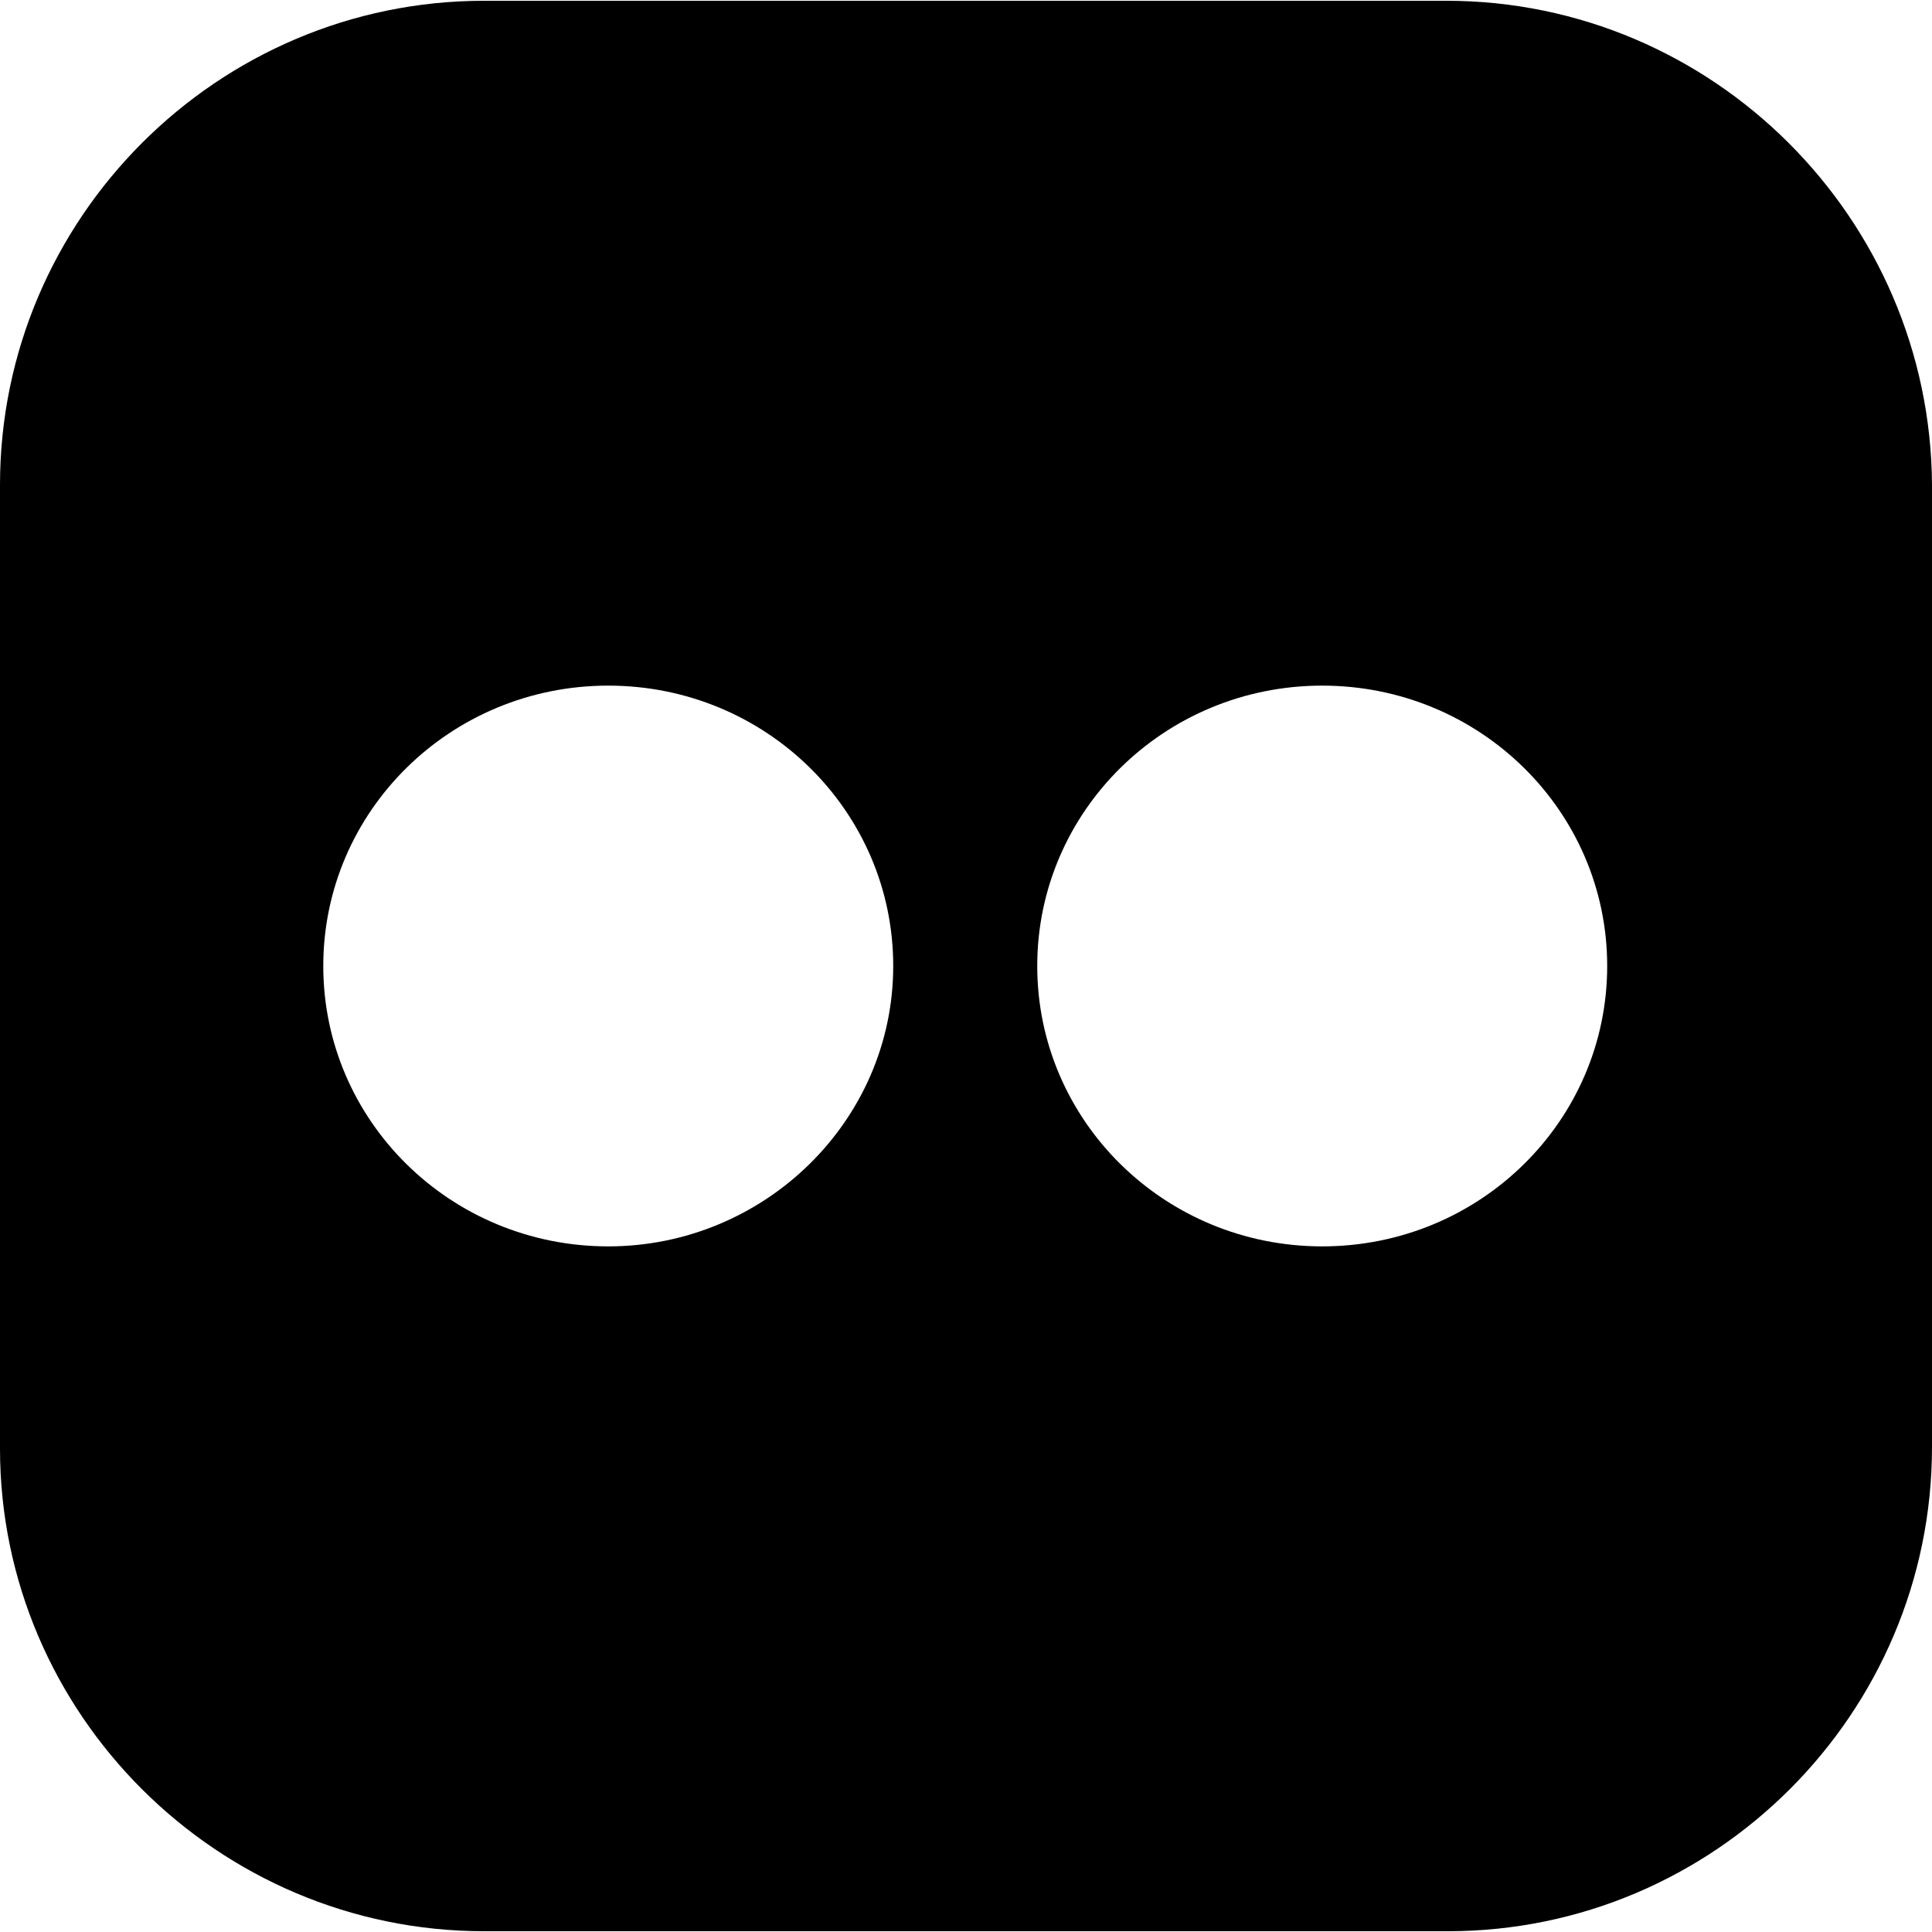
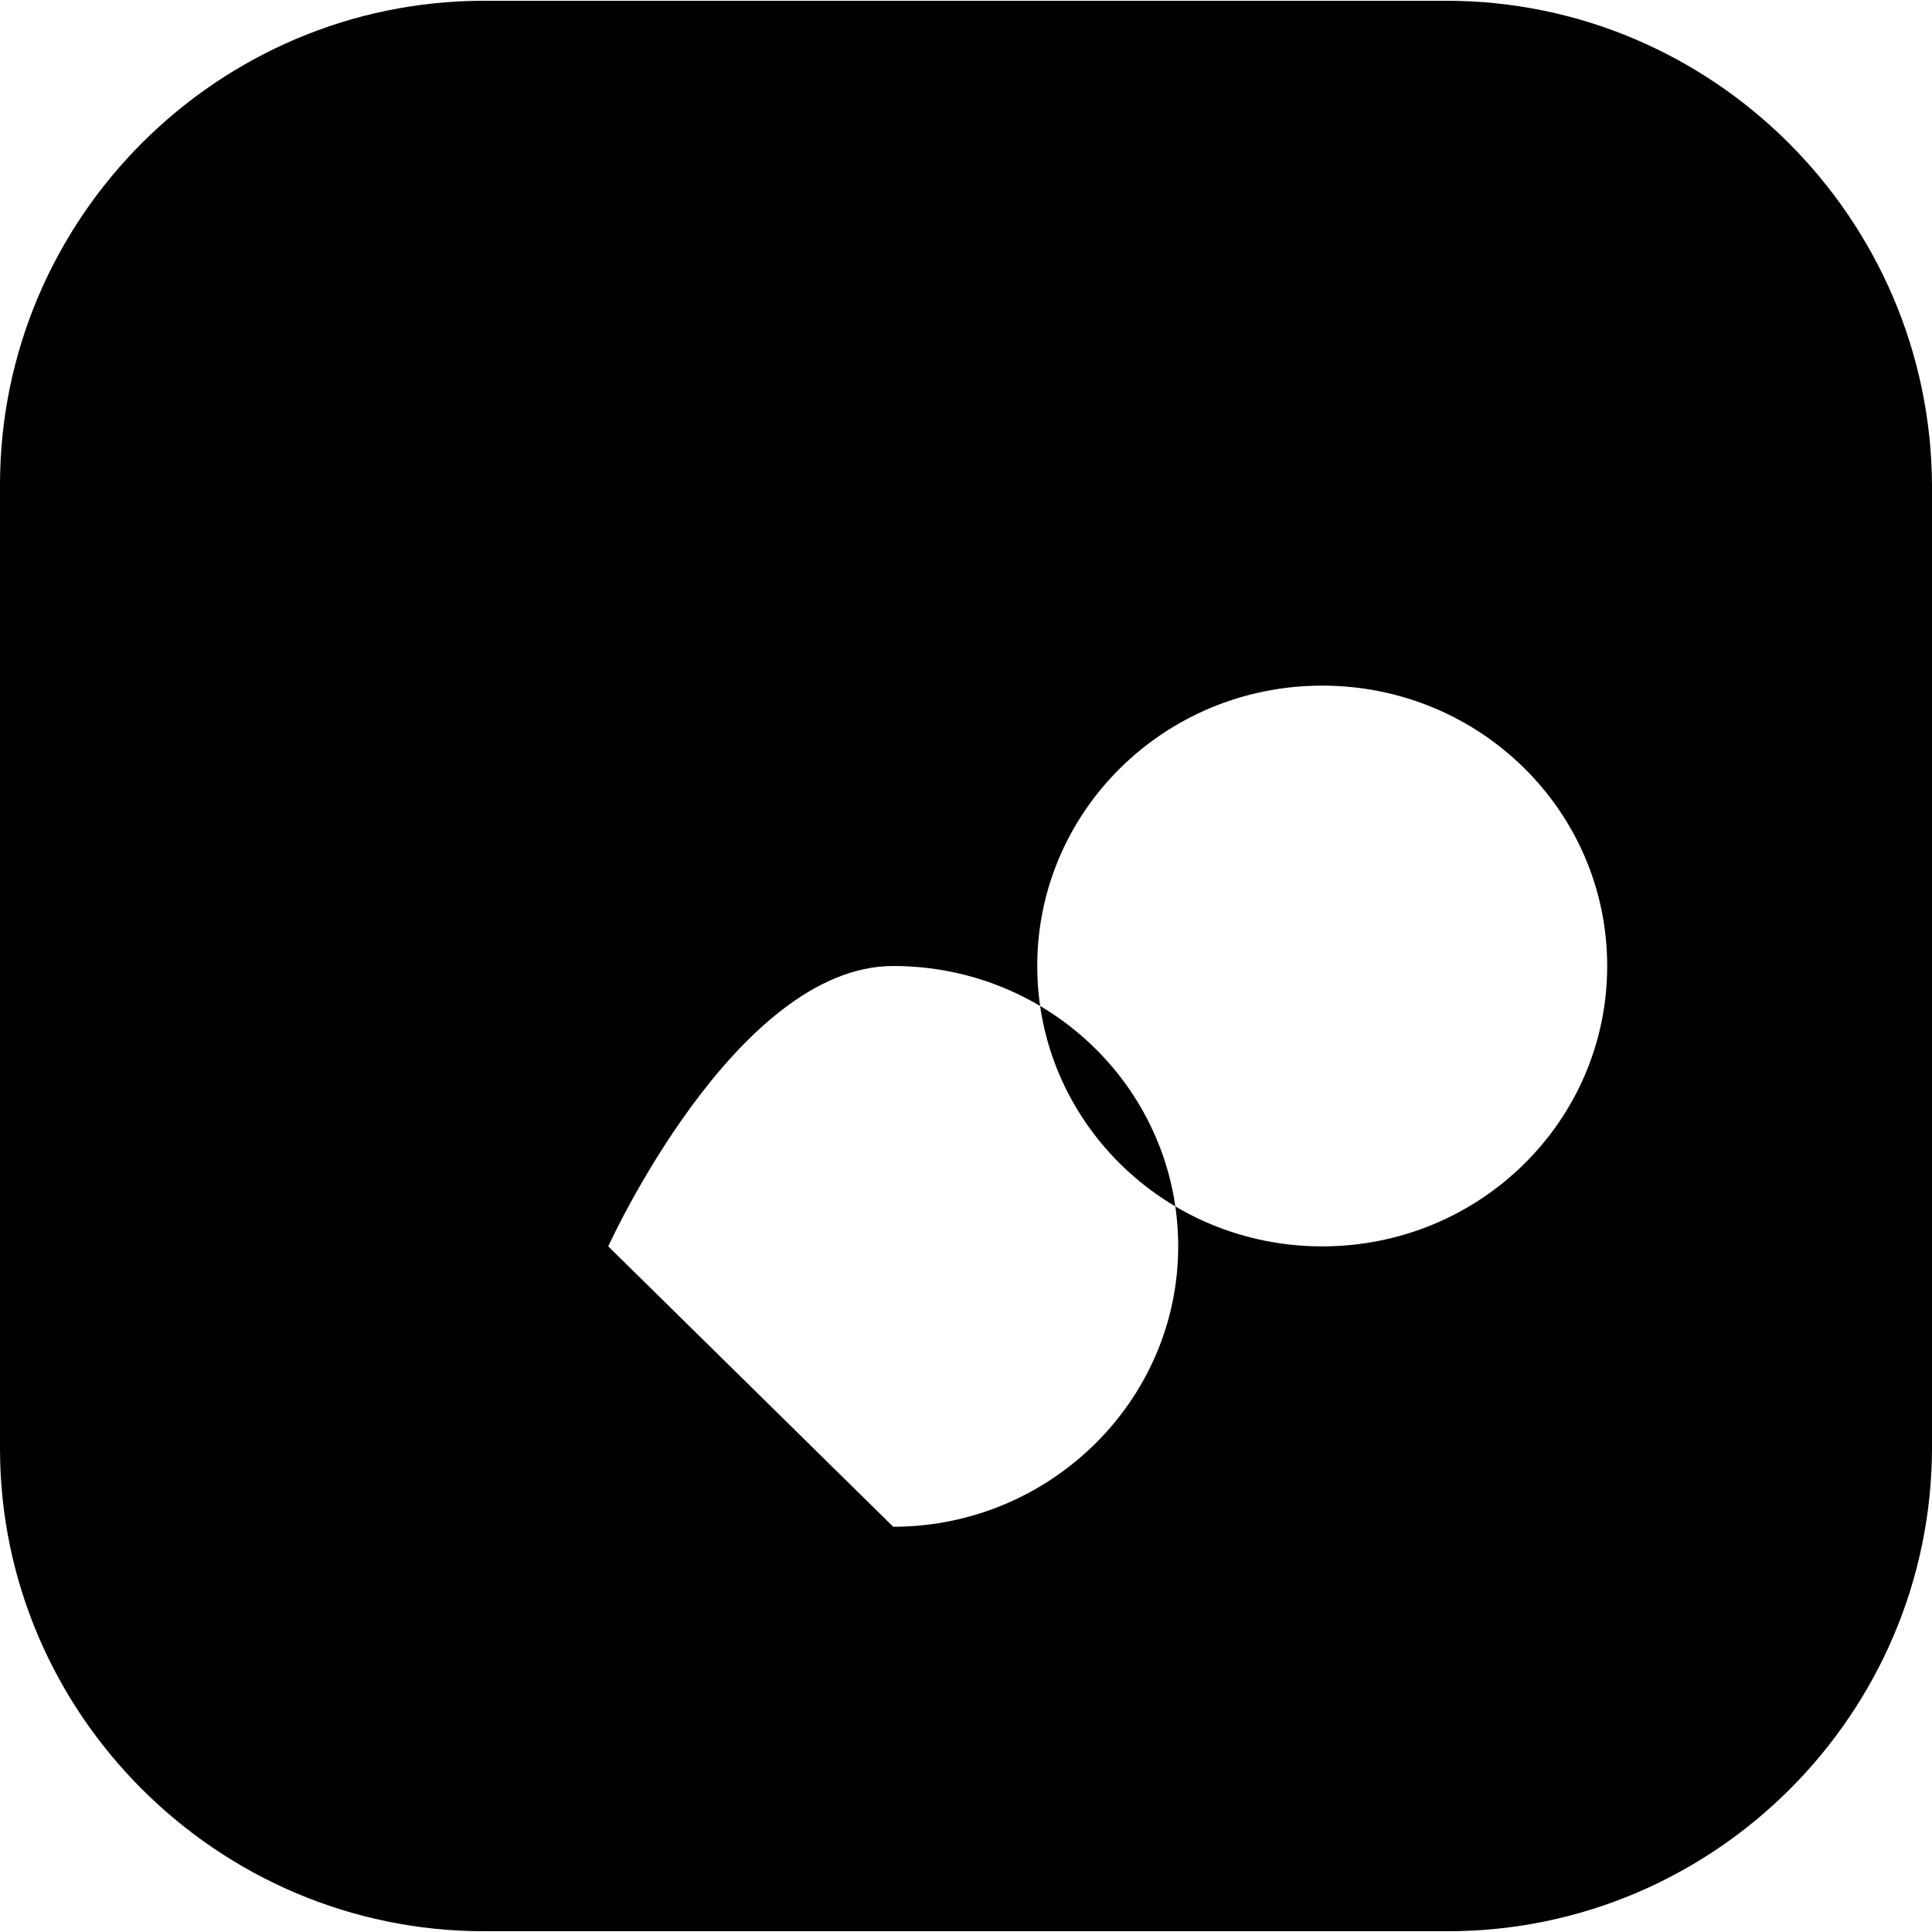
<svg xmlns="http://www.w3.org/2000/svg" viewBox="0 0 504.4 504.4">
-   <path d="M377.6.2H126.4C56.8.2 0 57 0 126.6v251.6c0 69.2 56.8 126 126.4 126H378c69.6 0 126.4-56.8 126.4-126.4V126.6C504 57 447.2.2 377.6.2zM158.8 325.4c-41.2 0-74.4-32.8-74.4-73.2s33.2-73.2 74.4-73.2 74.4 32.8 74.4 73.2c0 40.4-33.6 73.2-74.4 73.2zm186.4 0c-41.2 0-74.4-32.8-74.4-73.2S304 179 345.2 179s74.4 32.8 74.4 73.2c0 40.4-33.2 73.2-74.4 73.2z" />
+   <path d="M377.6.2H126.4C56.8.2 0 57 0 126.6v251.6c0 69.2 56.8 126 126.4 126H378c69.6 0 126.4-56.8 126.4-126.4V126.6C504 57 447.2.2 377.6.2zM158.8 325.4s33.2-73.2 74.4-73.2 74.4 32.8 74.4 73.2c0 40.4-33.6 73.2-74.4 73.2zm186.4 0c-41.2 0-74.4-32.8-74.4-73.2S304 179 345.2 179s74.4 32.8 74.4 73.2c0 40.4-33.2 73.2-74.4 73.2z" />
</svg>